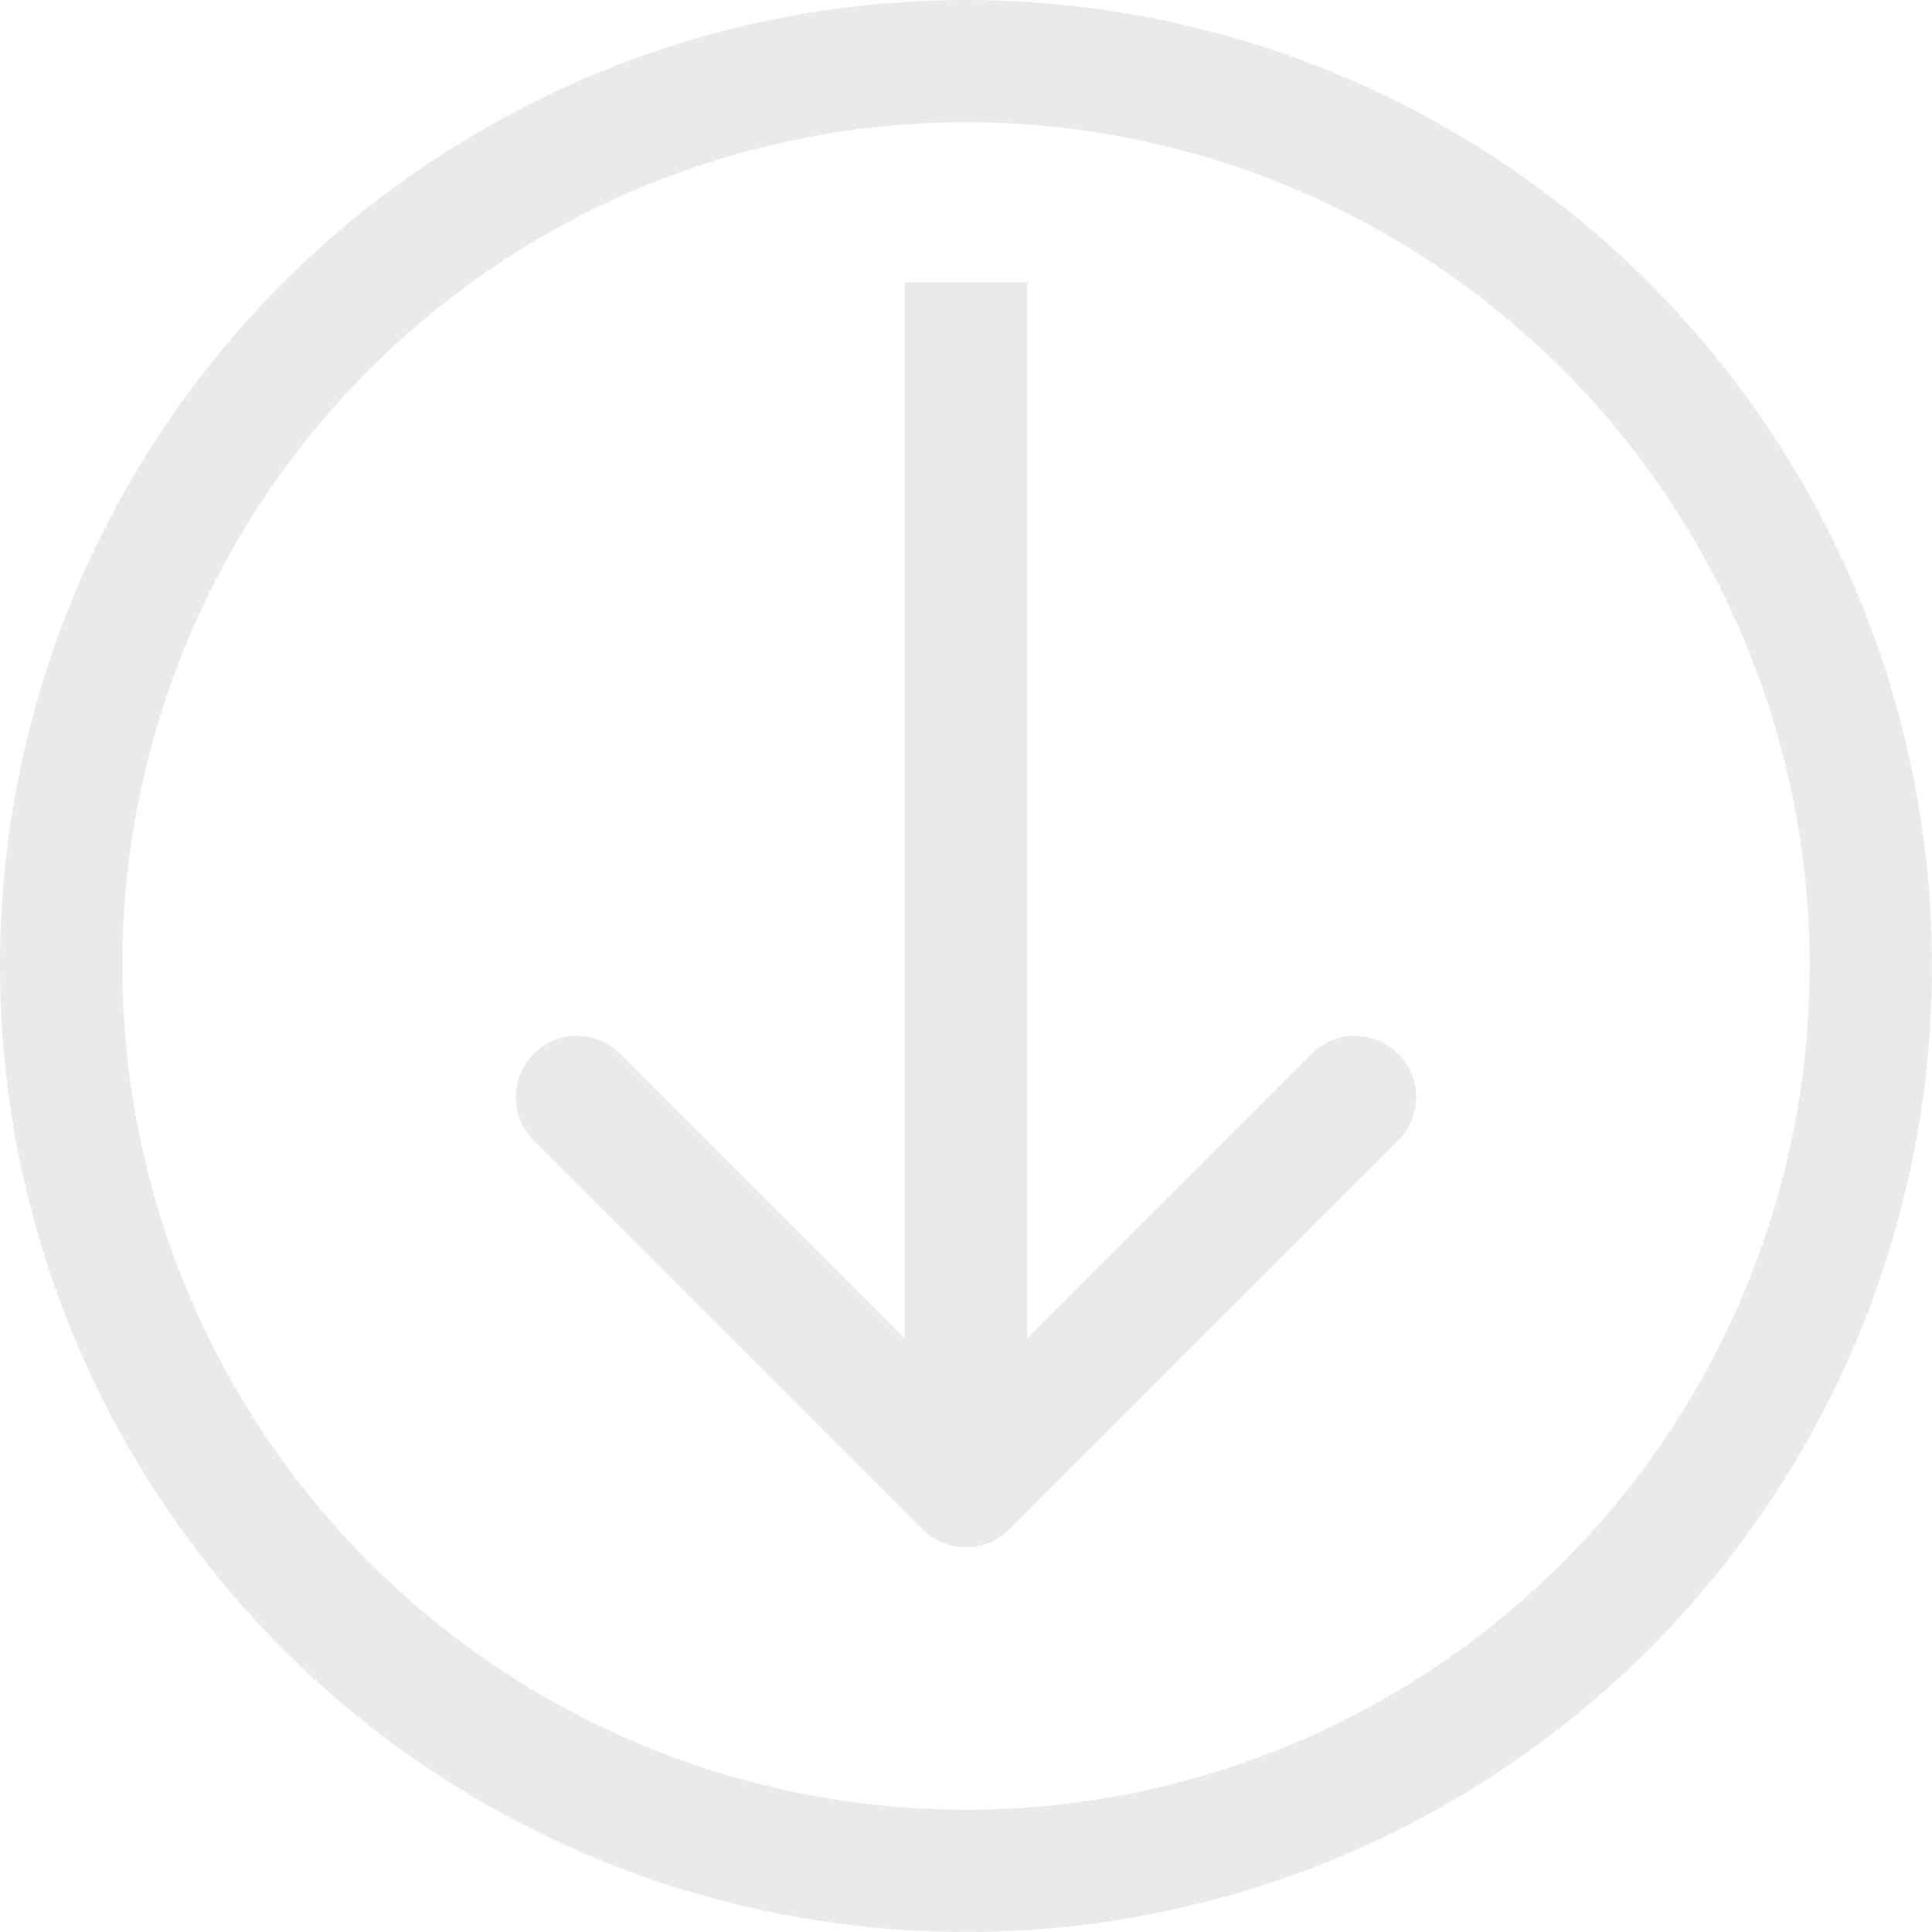
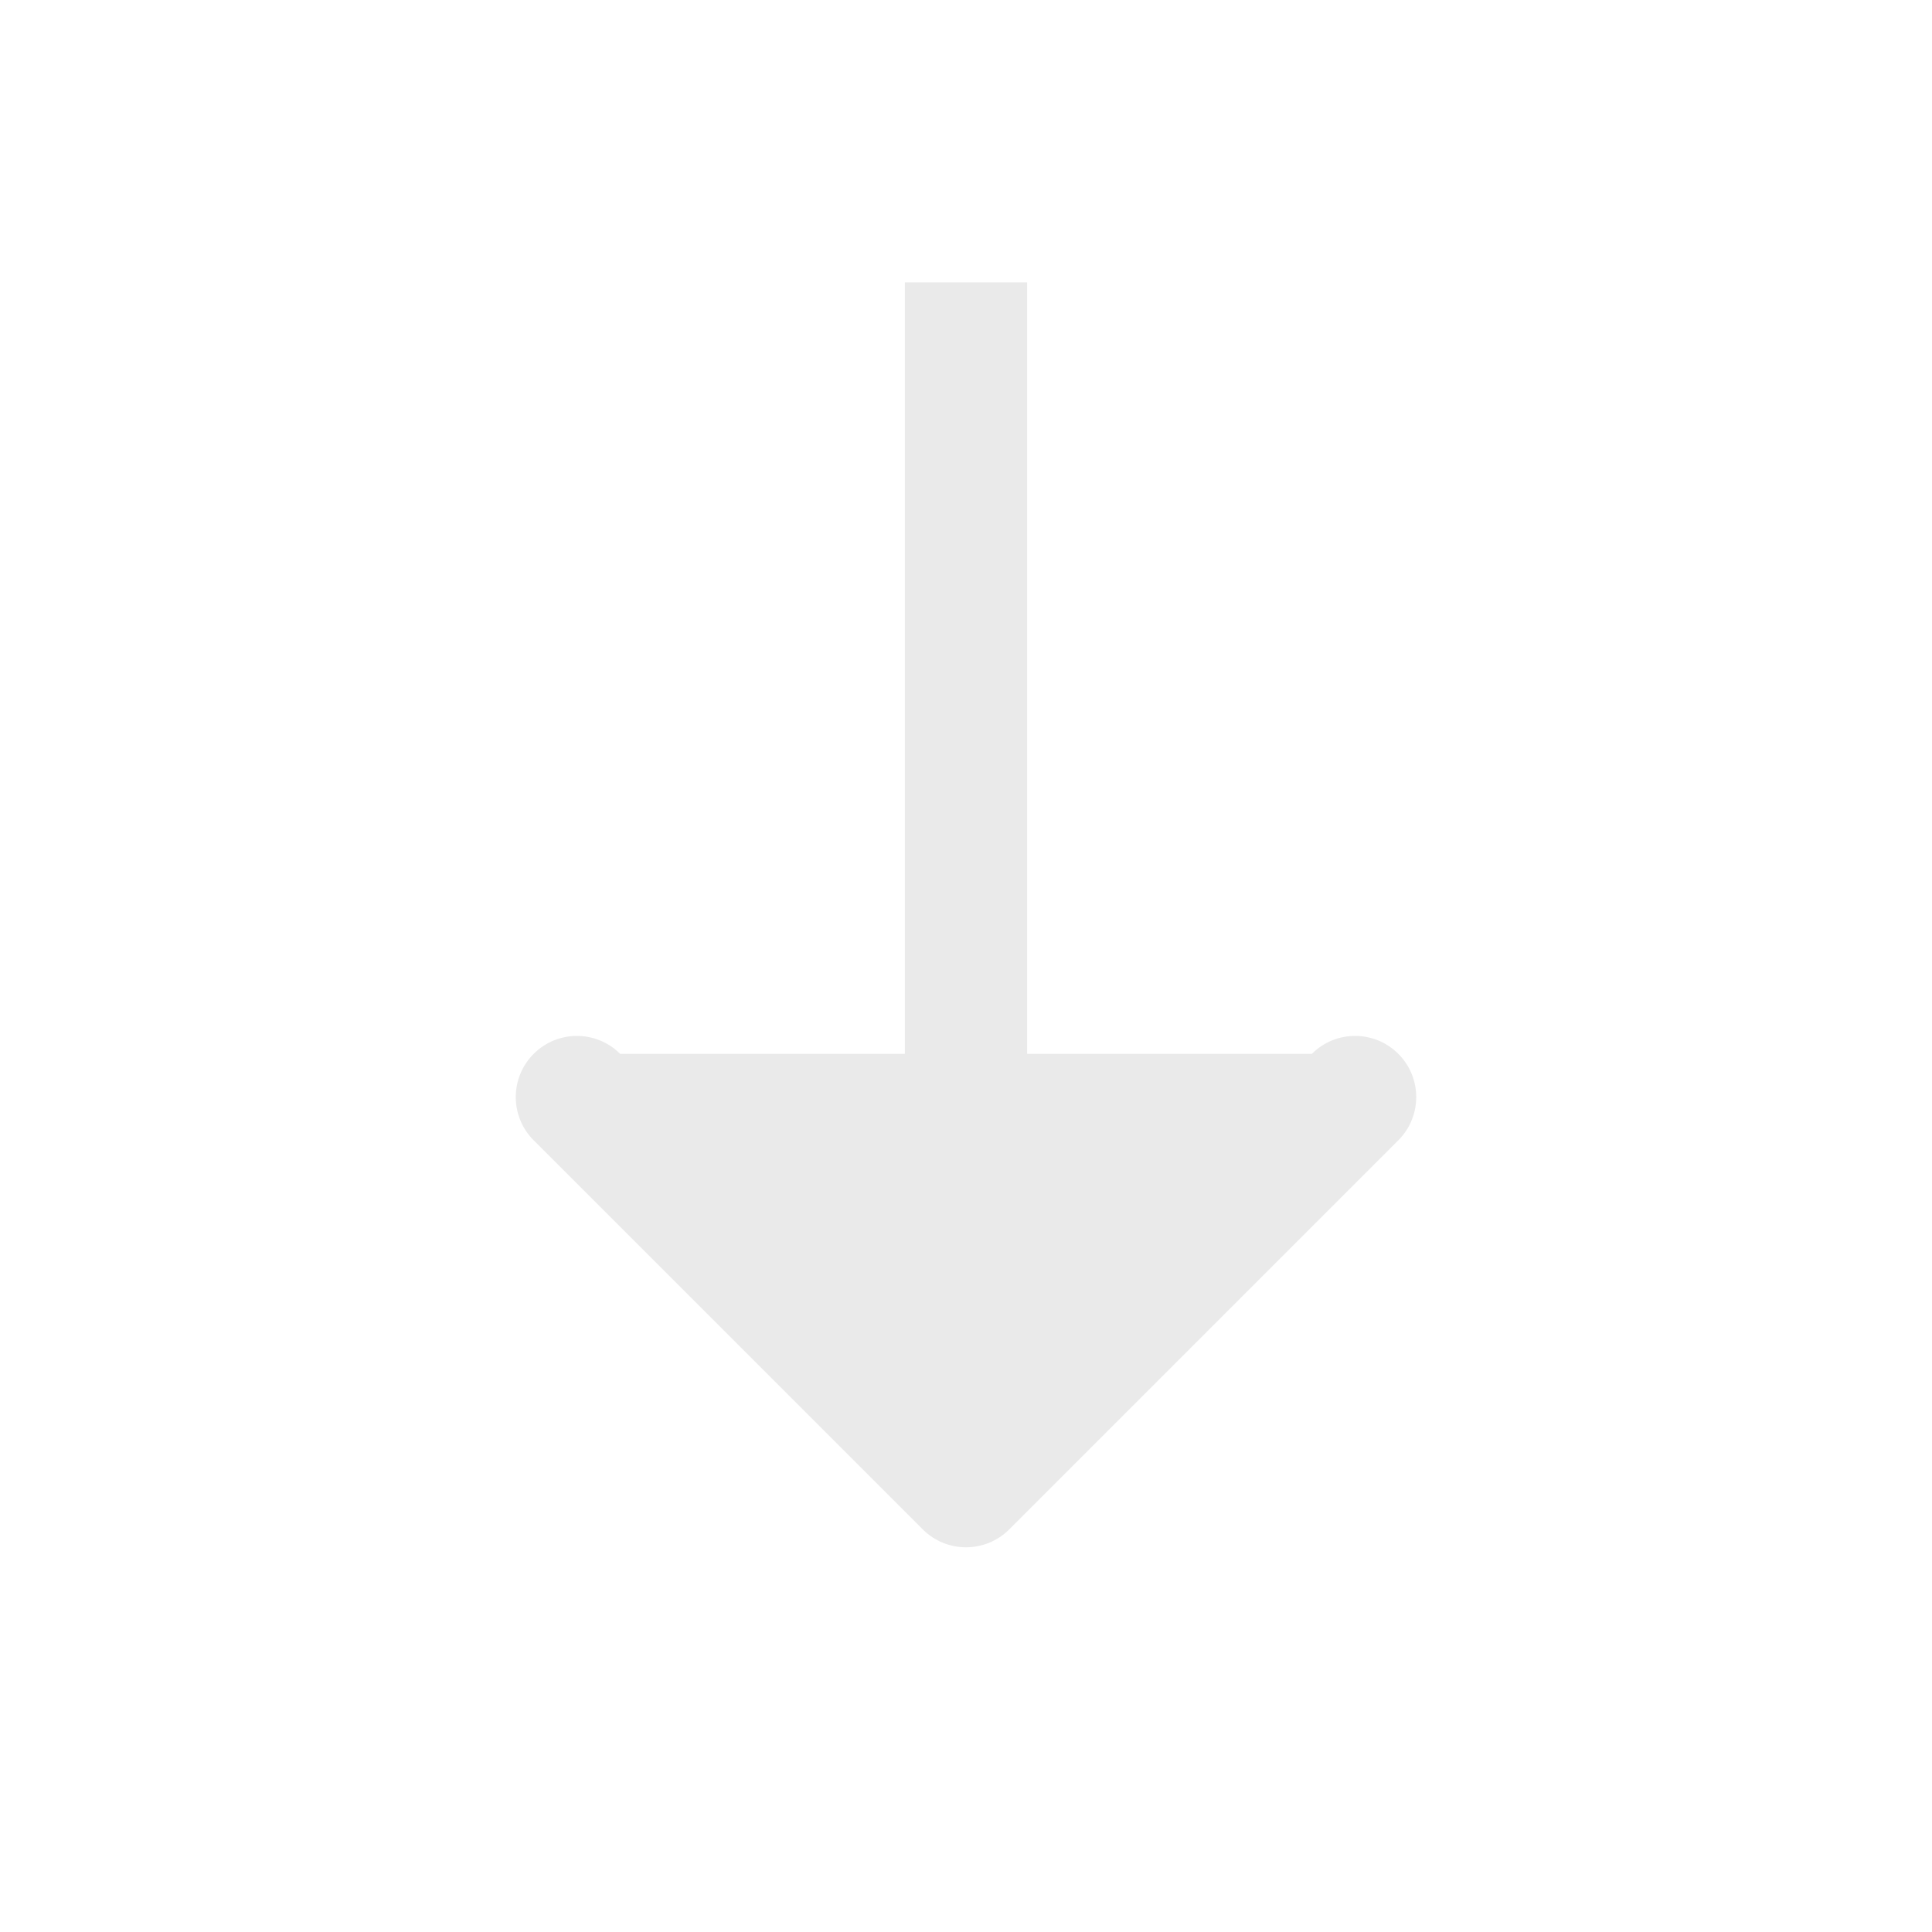
<svg xmlns="http://www.w3.org/2000/svg" width="79" height="79" viewBox="0 0 79 79" fill="none">
-   <circle cx="39.5" cy="39.5" r="37" stroke="#EAEAEA" stroke-width="5" />
-   <path d="M37.732 62.537C38.709 63.513 40.291 63.513 41.268 62.537L57.178 46.627C58.154 45.651 58.154 44.068 57.178 43.092C56.201 42.115 54.618 42.115 53.642 43.092L39.5 57.234L25.358 43.092C24.382 42.115 22.799 42.115 21.822 43.092C20.846 44.068 20.846 45.651 21.822 46.627L37.732 62.537ZM37 11.546L37 60.769L42 60.769L42 11.546L37 11.546Z" fill="#EAEAEA" />
+   <path d="M37.732 62.537C38.709 63.513 40.291 63.513 41.268 62.537L57.178 46.627C58.154 45.651 58.154 44.068 57.178 43.092C56.201 42.115 54.618 42.115 53.642 43.092L25.358 43.092C24.382 42.115 22.799 42.115 21.822 43.092C20.846 44.068 20.846 45.651 21.822 46.627L37.732 62.537ZM37 11.546L37 60.769L42 60.769L42 11.546L37 11.546Z" fill="#EAEAEA" />
</svg>